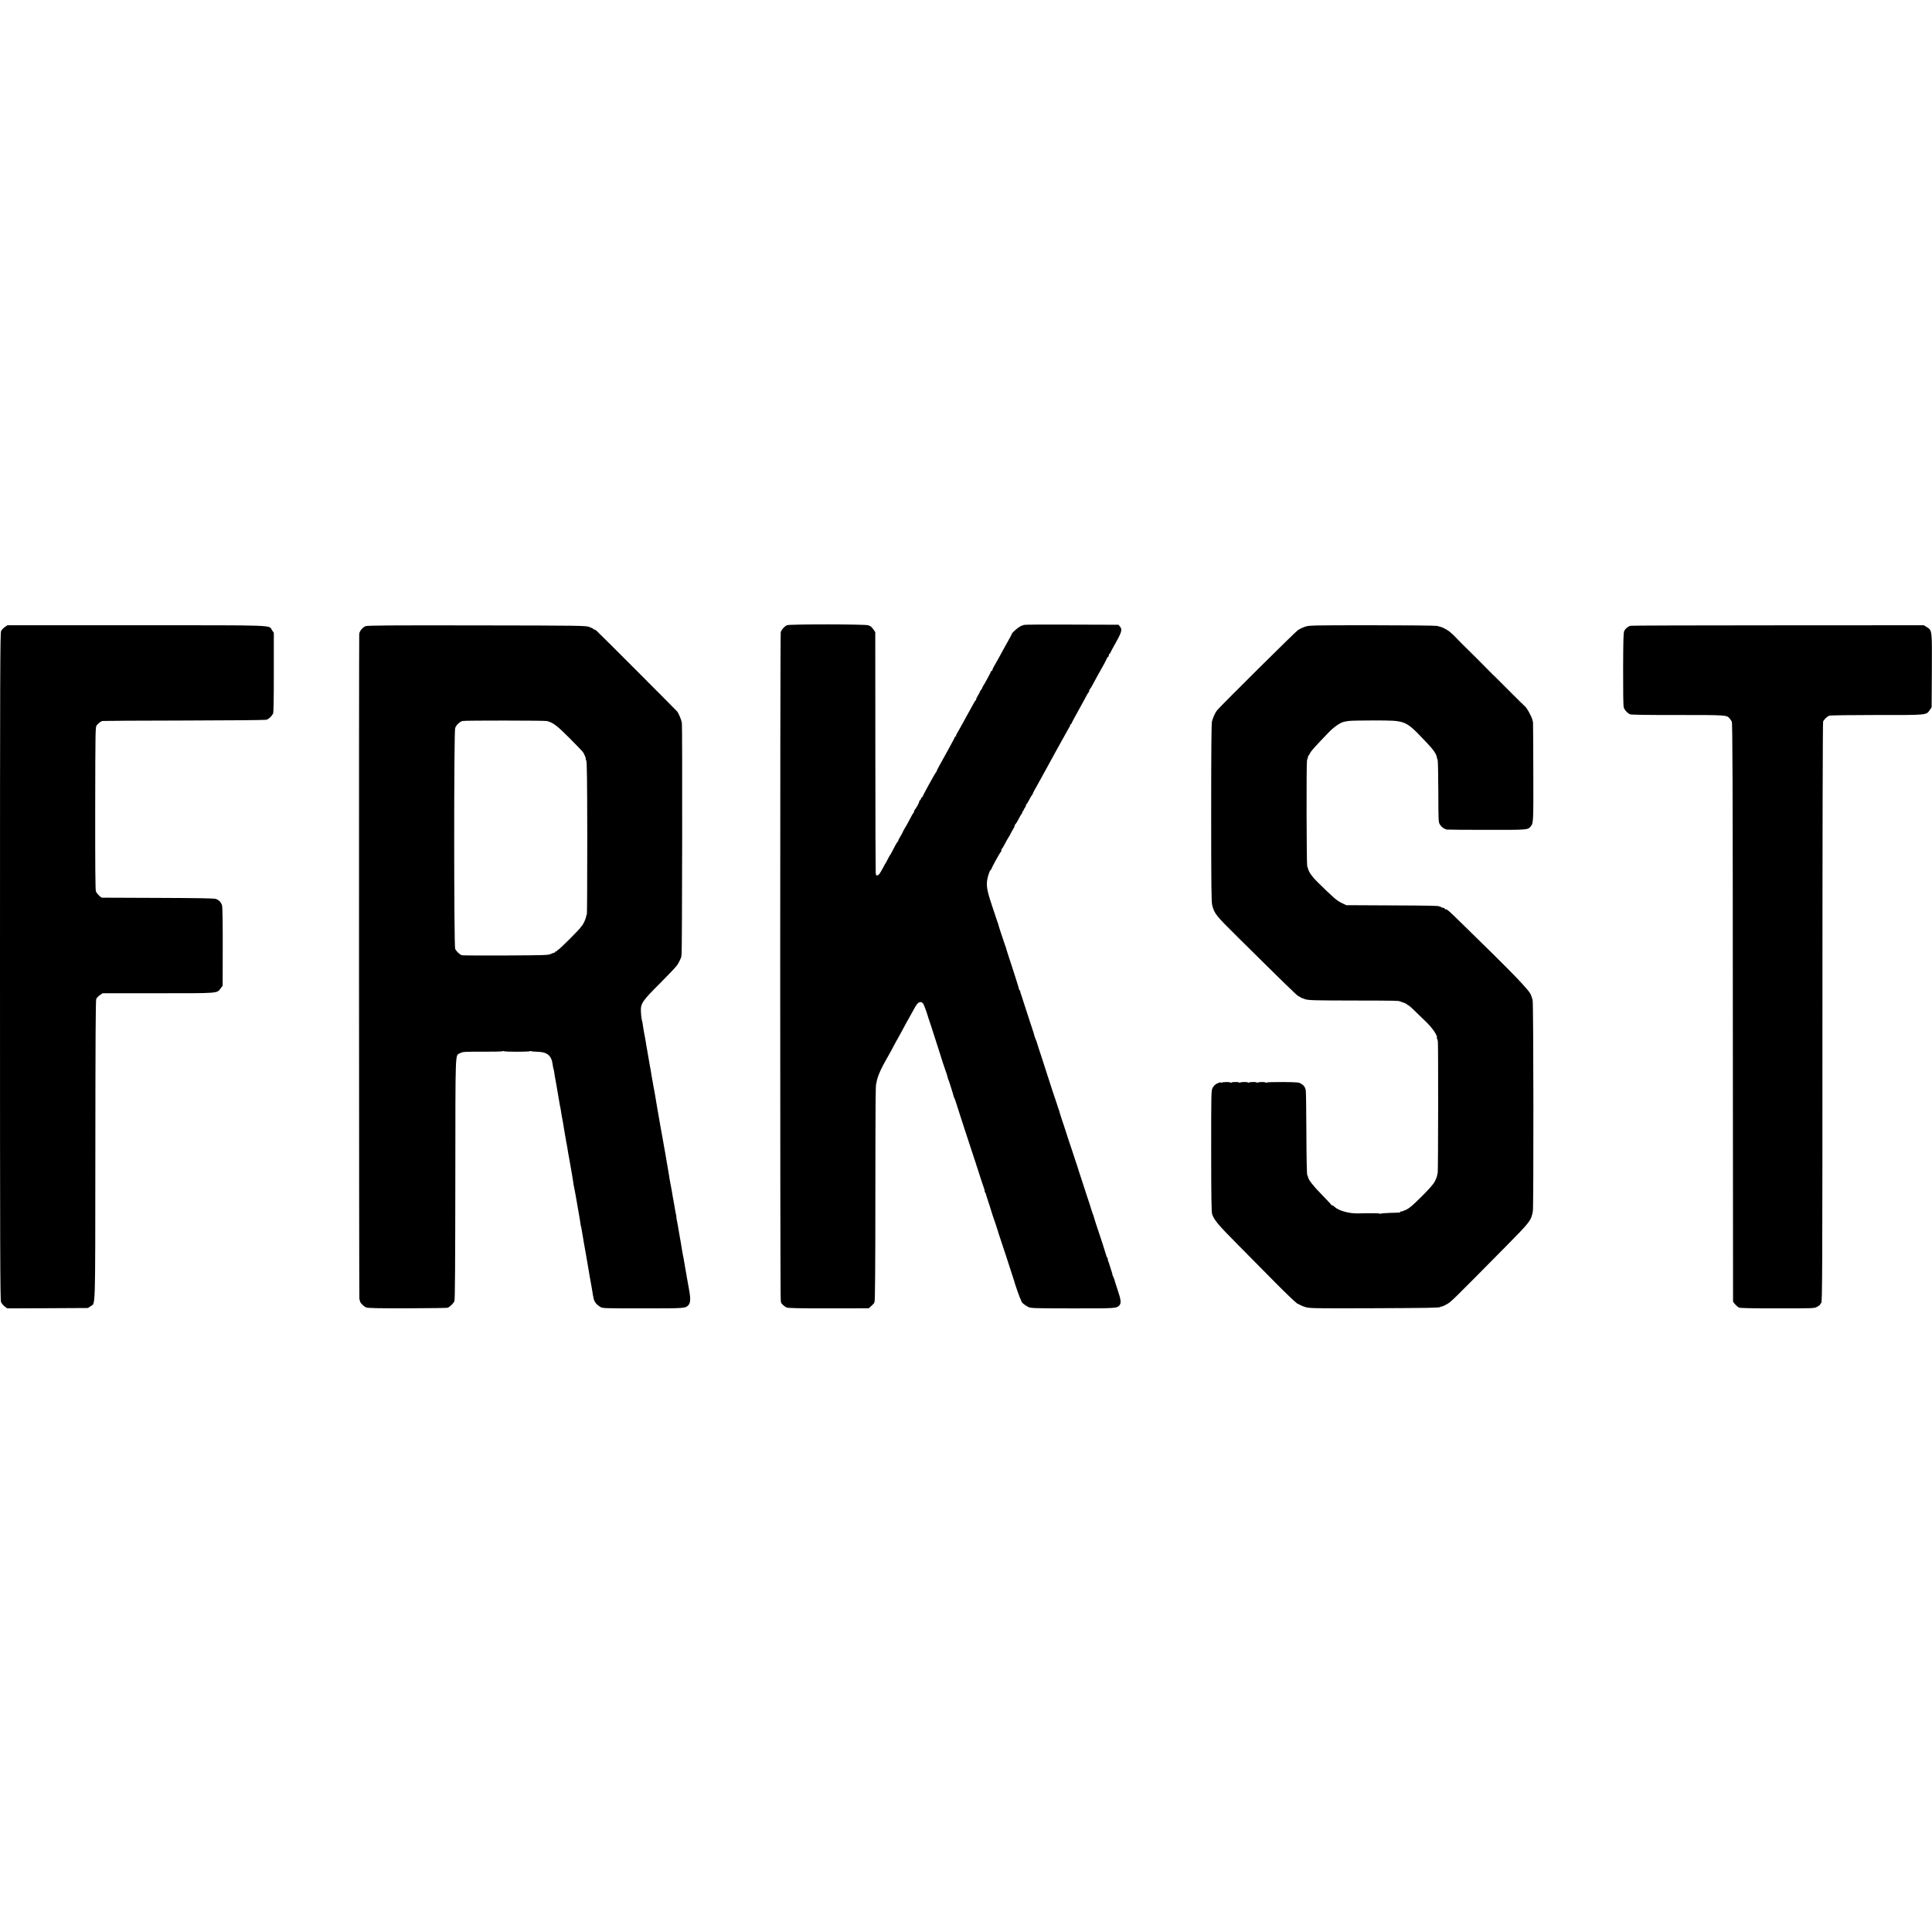
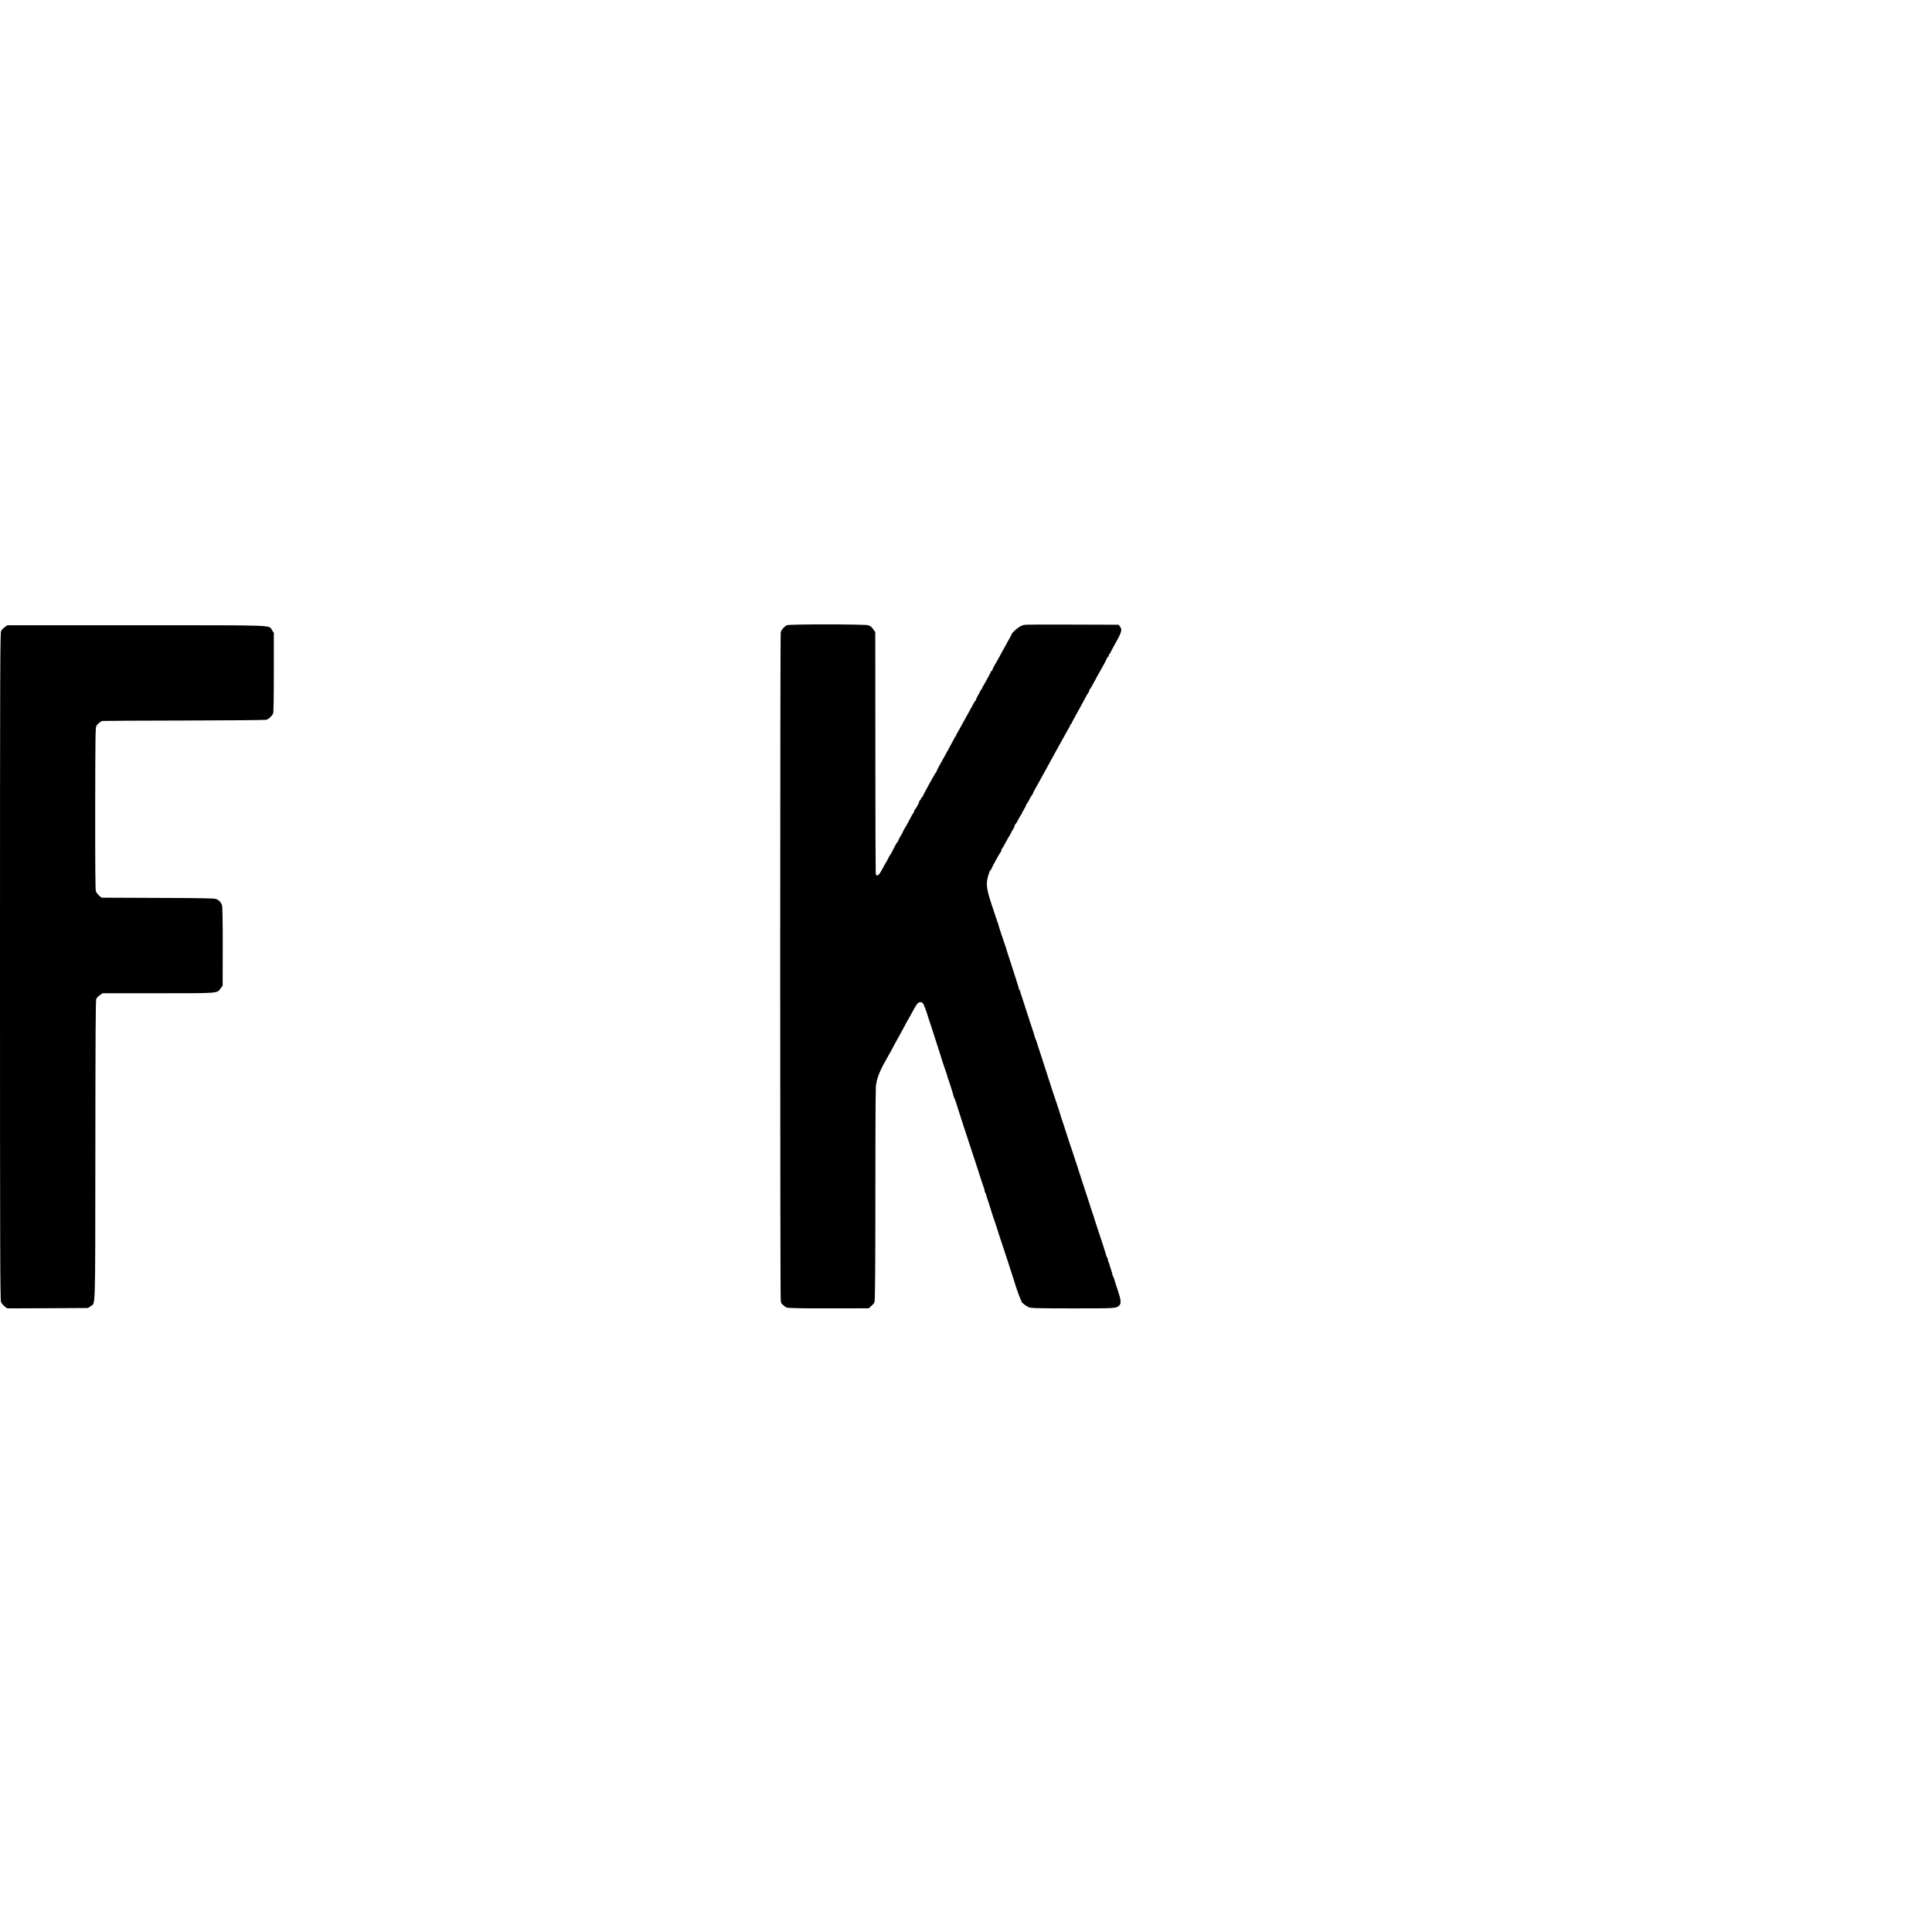
<svg xmlns="http://www.w3.org/2000/svg" version="1.0" width="2624pt" height="2624pt" viewBox="0 0 2624 2624" preserveAspectRatio="xMidYMid meet">
  <g transform="translate(0,2624) scale(0.1,-0.1)" fill="#000000" stroke="none">
    <path d="M10690 17749 c-34 -14 -75 -58 -86 -94 -10 -31 -10 -9041 0 -9080 2 -11 5 -23 5 -27 2 -14 47 -54 74 -66 22 -9 162 -12 572 -12 l544 1 43 39 c23 22 38 40 34 40 -5 0 -4 6 2 13 7 8 11 464 11 1447 1 1266 3 1505 11 1505 1 0 3 12 5 26 9 69 64 195 143 329 11 19 31 55 45 80 38 73 109 203 128 235 10 17 37 66 60 110 23 44 45 85 49 90 4 6 23 39 42 75 84 155 95 169 133 170 11 0 26 -10 34 -22 11 -17 49 -120 61 -163 3 -13 3 -12 41 -125 17 -52 32 -99 34 -105 1 -5 4 -17 8 -25 3 -8 19 -60 37 -115 17 -55 34 -107 37 -115 3 -8 7 -19 8 -25 6 -23 67 -212 75 -230 10 -24 31 -91 34 -108 1 -7 4 -16 8 -22 6 -11 70 -215 72 -230 1 -5 4 -12 7 -15 4 -4 51 -144 54 -160 1 -7 159 -490 202 -619 19 -58 36 -110 38 -115 1 -6 5 -18 8 -26 3 -8 25 -73 47 -145 23 -71 48 -147 56 -167 7 -21 11 -38 8 -38 -4 0 -1 -6 5 -13 6 -8 12 -22 14 -33 2 -10 7 -26 10 -34 9 -23 68 -208 71 -222 2 -7 6 -20 9 -28 7 -16 68 -199 72 -215 1 -5 4 -17 7 -25 18 -50 200 -605 204 -622 1 -5 3 -10 4 -13 1 -3 3 -8 4 -12 8 -37 83 -249 88 -251 5 -2 8 -11 8 -20 0 -19 42 -55 96 -83 35 -17 71 -18 606 -19 589 0 591 0 631 41 27 29 23 74 -23 209 -23 69 -43 133 -45 142 -2 9 -9 27 -16 40 -7 13 -11 23 -9 23 2 0 -6 29 -18 65 -12 36 -23 70 -24 75 0 6 -7 25 -15 43 -7 17 -10 32 -7 32 4 0 1 6 -5 14 -7 8 -13 22 -15 32 -4 19 -92 292 -106 329 -13 36 -62 186 -64 198 -1 7 -4 17 -7 22 -5 8 -49 145 -54 165 0 3 -14 43 -30 90 -16 47 -30 90 -31 95 -1 6 -19 60 -39 120 -20 61 -39 117 -41 125 -4 17 -43 136 -52 160 -3 8 -6 20 -8 25 -1 6 -19 57 -38 115 -20 58 -37 107 -37 110 -1 3 -3 10 -5 15 -29 88 -66 202 -68 210 -2 6 -6 17 -9 25 -8 23 -49 149 -51 163 -2 7 -6 20 -10 29 -4 9 -9 22 -10 30 -2 7 -6 20 -9 28 -10 24 -118 353 -122 370 -2 8 -4 15 -5 15 -1 0 -3 7 -5 15 -2 8 -33 105 -69 215 -37 110 -68 207 -70 215 -1 8 -10 32 -19 54 -9 21 -17 42 -17 47 0 5 -16 57 -36 116 -20 60 -37 113 -39 118 -1 6 -4 17 -8 25 -9 26 -89 272 -92 284 -1 6 -7 22 -12 36 -6 14 -9 28 -6 33 2 4 -1 7 -6 7 -6 0 -10 3 -9 8 1 4 -18 68 -42 142 -24 74 -44 137 -45 140 0 3 -20 64 -44 135 -24 72 -44 137 -46 145 -2 8 -8 29 -15 45 -6 17 -11 31 -11 32 0 1 -18 55 -40 119 -21 64 -39 120 -39 125 0 4 -5 20 -12 36 -6 15 -12 33 -13 38 -2 6 -31 93 -65 195 -73 220 -81 283 -48 398 11 39 24 72 29 72 4 0 9 6 11 13 6 22 121 232 130 235 4 2 8 12 8 22 0 10 3 20 8 22 4 2 25 37 46 78 22 41 42 77 45 80 3 3 15 23 26 45 10 22 27 52 37 67 10 14 18 33 18 41 0 8 6 19 13 26 8 6 27 37 42 68 16 32 35 64 42 71 7 8 11 18 8 23 -4 5 -1 9 4 9 6 0 11 5 11 11 0 6 9 24 21 40 11 16 17 29 13 29 -4 0 0 8 8 18 9 9 26 37 38 62 12 25 28 52 35 60 8 8 13 17 12 20 -1 5 35 71 116 215 40 71 66 119 129 235 19 36 47 85 60 110 33 59 122 220 161 290 16 30 34 60 38 66 5 6 6 14 2 17 -3 4 -1 7 5 7 7 0 12 4 12 8 0 5 47 93 105 197 58 104 105 191 105 193 0 2 9 17 21 33 11 16 17 29 13 29 -4 0 -1 8 7 18 16 19 24 33 76 130 19 37 46 85 59 107 53 92 85 152 95 178 6 15 15 27 20 27 5 0 9 9 9 20 0 11 4 20 9 20 5 0 11 8 14 18 3 9 22 46 43 82 110 195 121 227 85 271 l-19 24 -637 2 c-351 2 -642 0 -649 -4 -6 -4 -17 -8 -23 -9 -33 -5 -143 -97 -143 -119 0 -3 -21 -43 -47 -88 -25 -45 -63 -113 -84 -152 -20 -38 -59 -109 -87 -157 -28 -47 -48 -89 -44 -92 3 -3 0 -6 -6 -6 -7 0 -12 -4 -12 -9 0 -9 -100 -192 -109 -201 -3 -3 -7 -12 -9 -20 -2 -8 -10 -22 -18 -31 -8 -8 -14 -18 -14 -22 0 -3 -13 -29 -30 -57 -16 -27 -26 -50 -22 -50 4 0 3 -4 -3 -8 -5 -4 -15 -16 -21 -27 -11 -21 -36 -66 -124 -225 -29 -52 -66 -120 -83 -150 -16 -30 -34 -60 -38 -66 -5 -6 -6 -14 -2 -17 3 -4 1 -7 -5 -7 -7 0 -12 -4 -12 -8 0 -5 -41 -82 -91 -173 -50 -90 -106 -192 -125 -226 -19 -35 -34 -66 -34 -69 1 -4 -2 -10 -7 -13 -10 -6 -176 -308 -181 -328 -2 -7 -8 -13 -13 -13 -5 0 -9 -6 -9 -14 0 -7 -7 -19 -15 -26 -9 -7 -13 -15 -11 -18 6 -5 -39 -87 -62 -114 -8 -10 -12 -18 -7 -18 4 0 2 -7 -6 -16 -12 -15 -38 -61 -75 -134 -10 -19 -29 -53 -43 -75 -14 -22 -26 -45 -27 -50 -1 -6 -16 -34 -33 -62 -17 -27 -31 -55 -31 -61 0 -6 -3 -12 -7 -14 -5 -2 -19 -23 -32 -48 -12 -25 -32 -63 -44 -85 -11 -22 -23 -42 -26 -45 -4 -3 -17 -27 -31 -55 -14 -27 -27 -52 -30 -55 -3 -3 -20 -34 -39 -70 -19 -36 -41 -73 -49 -82 -15 -18 -41 -24 -43 -10 0 4 -3 16 -5 27 -2 11 -5 751 -5 1645 l-1 1625 -21 30 c-31 44 -39 50 -76 63 -43 15 -1063 16 -1101 1z" />
    <path d="M66 17724 c-20 -14 -43 -38 -51 -54 -13 -26 -15 -537 -15 -4555 0 -3847 2 -4531 14 -4559 8 -18 30 -45 49 -60 l35 -26 548 2 549 3 33 23 c71 51 65 -137 67 2117 1 1511 4 2037 12 2057 7 15 29 38 49 52 l38 26 754 0 c833 0 796 -3 848 65 l28 38 1 526 c1 289 -3 541 -8 559 -11 45 -43 79 -86 93 -25 9 -245 12 -785 14 -413 1 -755 3 -761 3 -20 4 -72 58 -83 87 -7 21 -10 362 -9 1131 2 1086 2 1102 22 1125 25 29 55 52 75 57 8 2 505 5 1105 6 600 1 1104 6 1121 10 31 7 71 44 93 84 7 13 10 194 10 558 l0 539 -25 37 c-46 71 93 66 -1842 66 l-1751 0 -35 -24z" />
-     <path d="M4964 17735 c-42 -18 -84 -70 -85 -108 -5 -150 -3 -9008 2 -9027 4 -14 8 -31 10 -39 6 -21 51 -65 82 -78 21 -10 153 -13 555 -12 290 1 537 4 550 7 29 9 81 59 94 91 8 18 11 541 12 1666 2 1801 -4 1663 65 1701 34 19 52 21 304 20 148 -1 271 2 274 7 2 4 10 4 16 0 16 -10 348 -10 354 0 2 4 9 4 15 0 7 -3 46 -7 87 -8 132 -2 191 -51 207 -172 3 -27 8 -51 10 -54 2 -4 6 -24 10 -45 6 -44 6 -45 35 -204 21 -121 28 -159 34 -200 2 -14 6 -35 8 -46 3 -12 8 -39 12 -60 9 -63 15 -95 31 -179 8 -44 16 -96 19 -115 3 -19 7 -46 10 -60 3 -14 8 -41 11 -60 2 -19 6 -42 9 -50 2 -8 7 -33 10 -55 3 -23 8 -52 10 -65 3 -14 12 -65 21 -115 20 -120 22 -130 35 -200 6 -33 13 -76 15 -95 2 -19 6 -46 10 -60 3 -14 8 -36 10 -50 3 -14 9 -47 14 -75 5 -27 11 -63 14 -80 3 -16 15 -86 27 -155 12 -69 23 -136 24 -150 2 -14 4 -25 5 -25 2 0 6 -20 14 -70 14 -84 42 -250 52 -300 7 -35 33 -188 39 -227 2 -15 9 -53 14 -85 6 -32 13 -71 16 -88 2 -16 7 -41 10 -55 2 -13 7 -42 11 -65 3 -22 7 -44 8 -50 2 -5 6 -26 10 -46 9 -42 38 -78 86 -108 35 -21 41 -21 583 -21 585 0 576 -1 621 49 21 23 26 84 12 161 -4 25 -9 54 -11 65 -2 11 -6 36 -10 55 -4 19 -11 58 -15 85 -5 28 -11 64 -14 80 -3 17 -8 45 -11 63 -3 17 -8 47 -11 65 -3 17 -7 41 -9 52 -2 11 -6 31 -9 45 -3 14 -7 39 -10 55 -4 29 -11 70 -21 128 -3 15 -7 39 -10 55 -9 50 -17 97 -22 127 -4 30 -7 46 -18 100 -4 17 -8 44 -9 60 -2 17 -6 41 -10 55 -3 14 -8 39 -10 55 -3 17 -7 44 -10 60 -12 62 -19 100 -21 115 -1 8 -5 31 -8 50 -4 19 -9 49 -12 65 -3 17 -10 53 -15 80 -5 28 -12 66 -14 85 -7 42 -14 82 -22 130 -4 19 -8 42 -9 50 -1 8 -6 35 -10 60 -4 25 -9 54 -11 65 -1 11 -10 56 -18 100 -8 44 -17 96 -20 115 -4 19 -11 58 -16 85 -5 28 -11 64 -14 80 -17 99 -34 198 -40 230 -2 11 -7 40 -11 65 -4 25 -9 54 -11 65 -2 10 -6 35 -9 55 -3 20 -8 47 -11 60 -8 37 -12 61 -18 100 -3 19 -8 46 -11 60 -3 14 -8 41 -10 60 -3 19 -7 46 -10 60 -6 29 -11 54 -24 135 -6 33 -15 87 -21 120 -12 64 -17 98 -24 143 -5 30 -13 73 -21 112 -3 14 -8 44 -11 66 -5 42 -9 64 -20 107 -3 12 -7 54 -9 92 -6 115 14 146 257 388 114 114 220 226 236 250 30 44 66 127 56 127 -4 0 -2 6 3 13 8 10 12 3152 4 3152 -2 0 -4 9 -6 21 -6 29 -41 110 -57 130 -18 22 -1080 1086 -1101 1102 -9 6 -20 12 -26 12 -5 0 -11 3 -13 8 -1 4 -25 16 -53 26 -49 19 -94 20 -1530 22 -1183 2 -1486 0 -1511 -11z m2464 -1288 c84 -21 139 -63 307 -232 94 -95 175 -178 180 -186 19 -26 46 -91 41 -97 -3 -3 0 -12 6 -20 10 -12 13 -245 14 -1046 0 -567 -2 -1035 -5 -1041 -3 -5 -6 -14 -8 -20 -1 -5 -4 -19 -6 -30 -7 -31 -50 -115 -59 -115 -4 0 -8 -5 -8 -10 0 -14 -296 -310 -310 -310 -5 0 -10 -4 -10 -10 0 -5 -7 -10 -15 -10 -8 0 -15 -5 -15 -10 0 -6 -3 -9 -7 -8 -5 1 -26 -7 -48 -17 -38 -18 -74 -19 -615 -22 -317 -1 -585 0 -596 3 -28 7 -77 54 -92 87 -17 39 -18 2947 0 2998 13 41 61 87 101 97 33 8 1110 7 1145 -1z" />
-     <path d="M17725 17728 c-32 -11 -77 -32 -99 -48 -36 -24 -1032 -1012 -1094 -1085 -25 -29 -54 -91 -71 -152 -8 -26 -11 -418 -11 -1243 0 -992 3 -1214 14 -1255 33 -119 44 -133 349 -435 621 -615 811 -800 822 -800 6 0 16 -5 23 -12 6 -6 37 -19 67 -29 49 -15 120 -17 653 -18 596 -1 618 -2 637 -12 6 -3 29 -11 53 -19 23 -7 42 -17 42 -22 0 -4 5 -8 12 -8 6 0 46 -33 87 -74 42 -41 115 -112 163 -158 85 -82 155 -186 144 -215 -3 -7 -2 -13 2 -13 4 0 9 -17 11 -37 6 -68 4 -1747 -2 -1778 -12 -62 -16 -74 -41 -123 -17 -34 -76 -102 -178 -203 -119 -119 -164 -157 -211 -180 -33 -15 -64 -26 -69 -23 -4 3 -8 1 -8 -4 0 -11 -4 -12 -141 -15 -63 -2 -121 -7 -127 -11 -7 -4 -12 -4 -12 1 0 6 -135 7 -295 3 -116 -4 -262 36 -316 86 -14 13 -30 24 -36 24 -6 0 -13 4 -15 10 -1 5 -60 67 -129 138 -113 115 -177 197 -183 234 -1 7 -6 20 -11 28 -6 9 -11 229 -12 565 -1 303 -5 565 -8 584 -9 46 -24 68 -63 92 -29 19 -51 21 -245 23 -118 1 -218 -2 -224 -7 -7 -5 -13 -6 -13 -1 0 11 -90 11 -107 1 -7 -5 -13 -5 -13 0 0 10 -91 10 -107 0 -7 -5 -13 -5 -13 0 0 10 -91 10 -107 0 -7 -5 -13 -5 -13 0 0 10 -91 10 -107 0 -7 -5 -13 -5 -13 0 0 10 -102 9 -118 -1 -7 -4 -12 -3 -12 2 0 5 -20 0 -44 -11 -31 -14 -50 -32 -65 -60 -21 -39 -21 -42 -21 -861 0 -620 4 -830 13 -856 28 -82 82 -146 353 -419 155 -157 390 -394 521 -527 131 -132 257 -252 280 -267 23 -14 70 -36 105 -47 64 -20 78 -21 945 -18 728 3 883 5 896 17 10 7 17 10 17 6 0 -4 29 9 64 28 67 37 52 23 811 791 328 332 341 349 364 476 11 66 9 2820 -3 2865 -4 17 -10 37 -13 45 -4 8 -7 17 -8 20 -16 63 -210 265 -946 983 -174 170 -193 187 -214 187 -8 0 -15 5 -15 10 0 6 -8 10 -18 10 -10 0 -22 3 -26 8 -4 4 -12 8 -17 8 -5 1 -10 2 -11 4 -11 8 -127 11 -658 13 l-605 3 -65 31 c-64 31 -110 71 -330 287 -67 65 -116 135 -124 177 -2 8 -7 23 -12 34 -9 20 -12 1389 -3 1435 2 14 8 31 12 38 5 6 5 12 0 12 -4 0 -3 4 2 8 6 4 18 23 28 43 17 33 72 94 257 286 70 71 155 130 205 140 5 1 30 5 55 10 25 5 182 8 350 8 447 -2 420 10 720 -305 86 -90 126 -147 134 -192 2 -15 8 -33 12 -40 4 -7 8 -199 9 -428 1 -409 1 -416 23 -451 20 -32 53 -56 92 -66 8 -2 252 -4 541 -4 561 -1 560 -1 599 47 36 45 37 50 35 739 -1 374 -3 680 -4 680 -2 0 -4 9 -6 21 -10 49 -81 178 -109 196 -6 4 -92 88 -191 188 -99 100 -191 192 -204 204 -13 11 -29 26 -35 33 -54 56 -383 386 -391 391 -5 4 -45 44 -87 88 -43 45 -78 80 -78 78 0 -2 -12 9 -27 23 -24 22 -95 61 -128 70 -5 1 -27 6 -48 12 -22 5 -390 9 -886 9 -816 0 -851 -1 -906 -20z" />
-     <path d="M22145 17741 c-37 -11 -73 -42 -86 -74 -10 -24 -13 -140 -14 -517 -1 -267 2 -498 7 -514 9 -35 53 -84 88 -98 15 -6 262 -10 647 -9 662 0 665 0 705 -47 9 -11 22 -31 29 -44 10 -18 13 -813 14 -3943 1 -2156 3 -3925 3 -3931 3 -16 54 -70 79 -83 15 -8 177 -11 523 -11 498 0 503 0 541 22 22 12 39 25 39 29 0 4 7 15 16 23 14 15 16 369 16 3943 0 2432 4 3936 9 3952 12 29 53 69 85 81 12 5 301 9 641 9 691 -1 675 -3 723 68 l25 37 3 490 c3 558 4 552 -65 597 l-44 27 -1982 -1 c-1090 0 -1991 -3 -2002 -6z" />
  </g>
</svg>